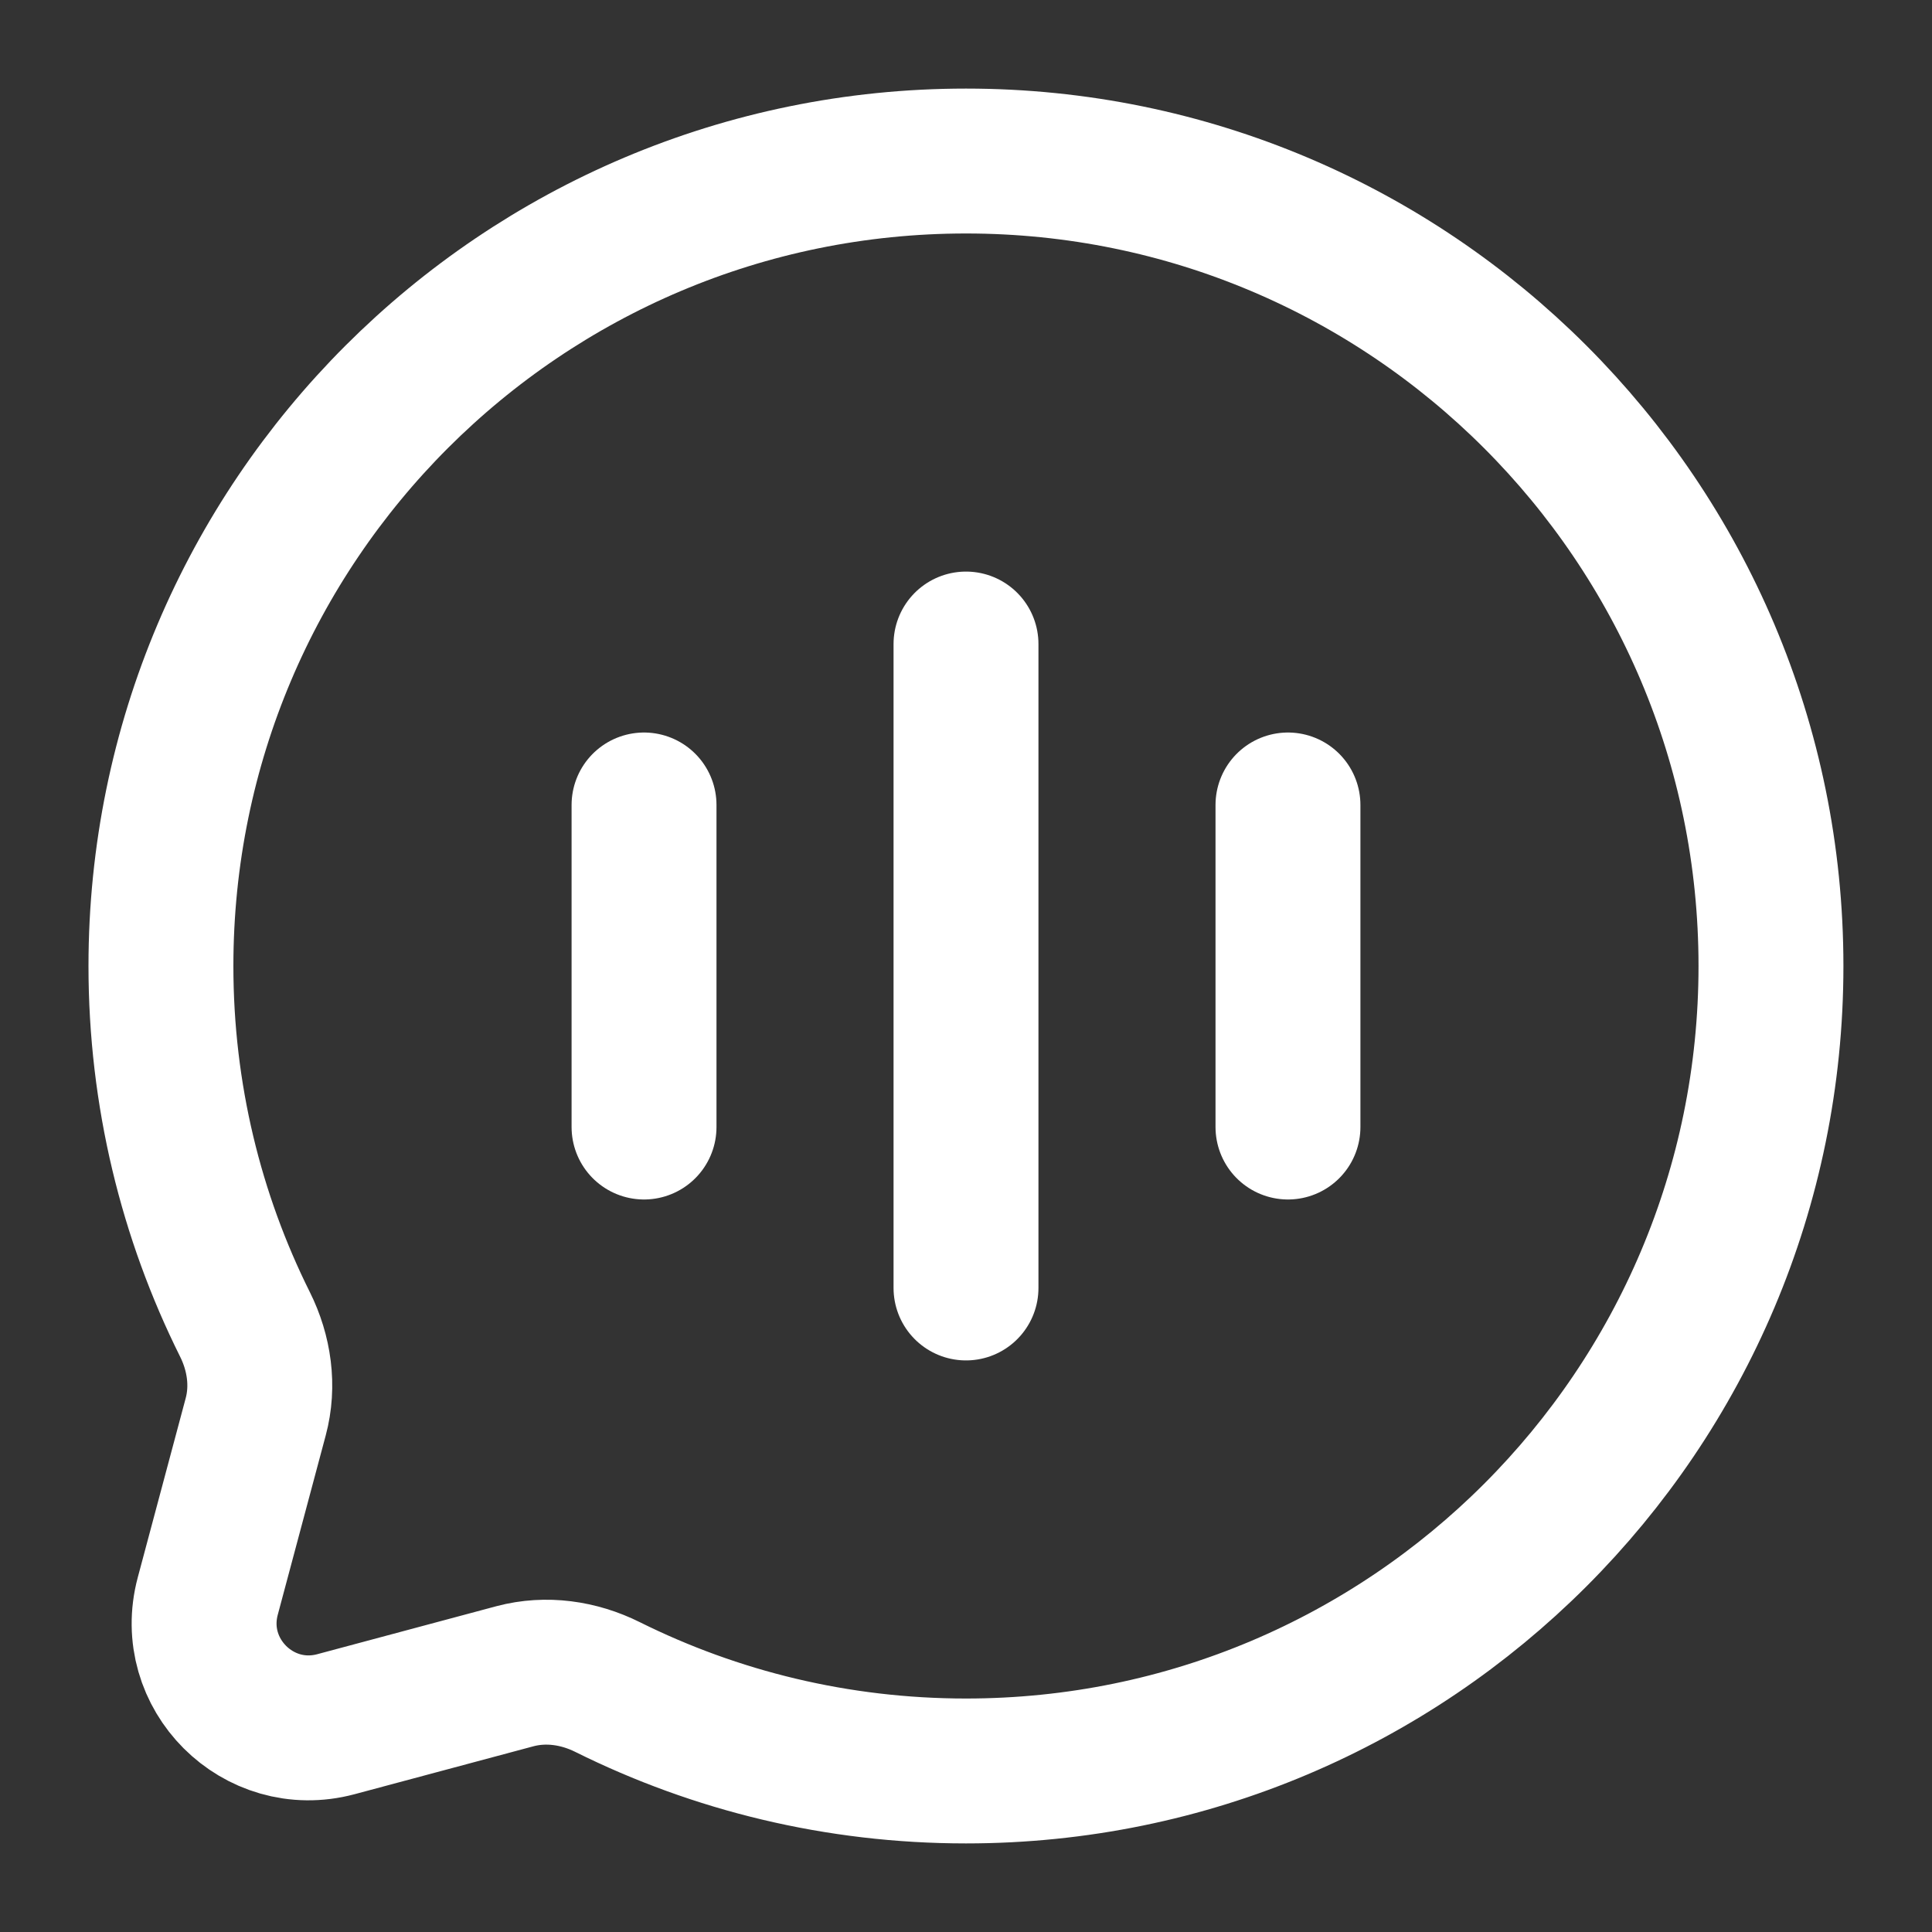
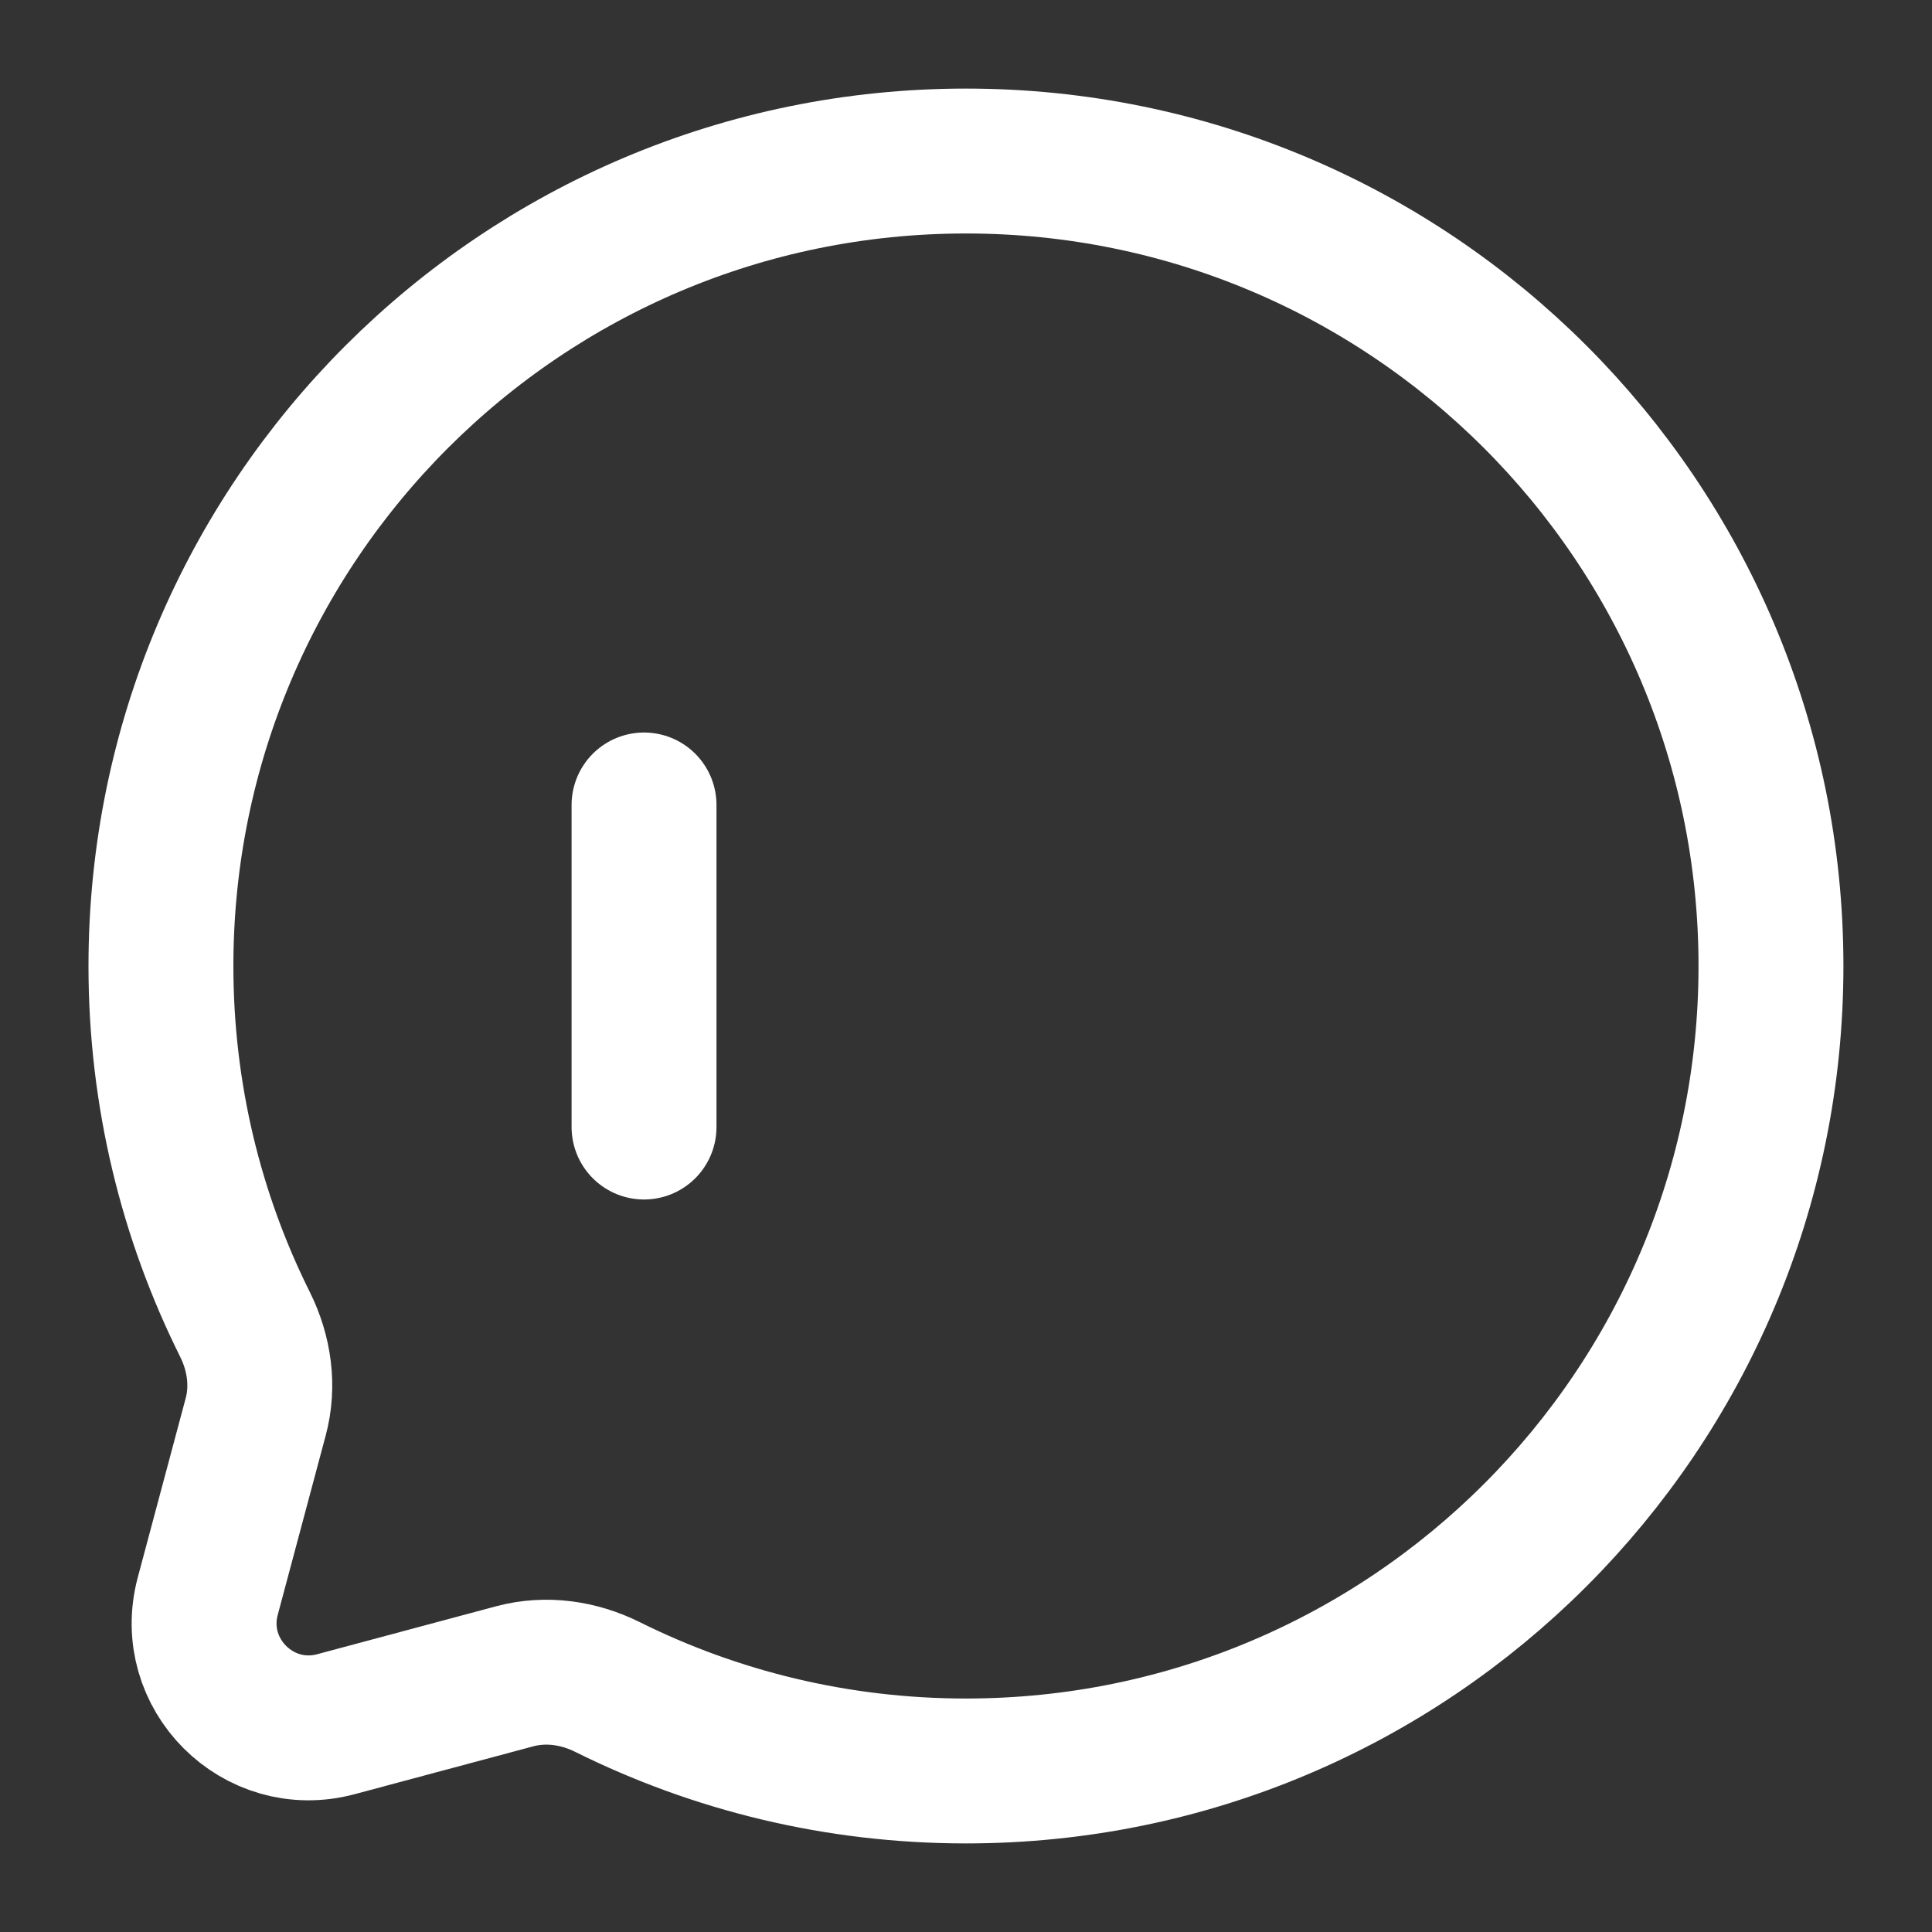
<svg xmlns="http://www.w3.org/2000/svg" width="20" height="20" viewBox="0 0 20 20" fill="none">
  <rect x="0" y="0" width="20" height="20" fill="#333333" stroke="none" />
  <g clip-path="url(#clip0_13415_12129)">
    <path d="M10 18.333C14.602 18.333 18.333 14.602 18.333 10C18.333 5.398 14.602 1.667 10 1.667C5.397 1.667 1.666 5.398 1.666 10C1.666 11.333 1.979 12.593 2.536 13.71C2.684 14.007 2.733 14.347 2.647 14.667L2.151 16.522C1.935 17.327 2.672 18.064 3.477 17.849L5.332 17.352C5.653 17.267 5.992 17.316 6.289 17.464C7.407 18.02 8.667 18.333 10 18.333Z" stroke="white" stroke-width="1.5" />
-     <path d="M10 13.333V6.667" stroke="white" stroke-width="1.5" stroke-linecap="round" />
    <path d="M6.667 11.667V8.333" stroke="white" stroke-width="1.5" stroke-linecap="round" />
-     <path d="M13.333 11.667V8.333" stroke="white" stroke-width="1.5" stroke-linecap="round" />
  </g>
  <defs>
    <clipPath id="clip0_13415_12129">
      <rect width="20" height="20" fill="white" />
    </clipPath>
  </defs>
</svg>